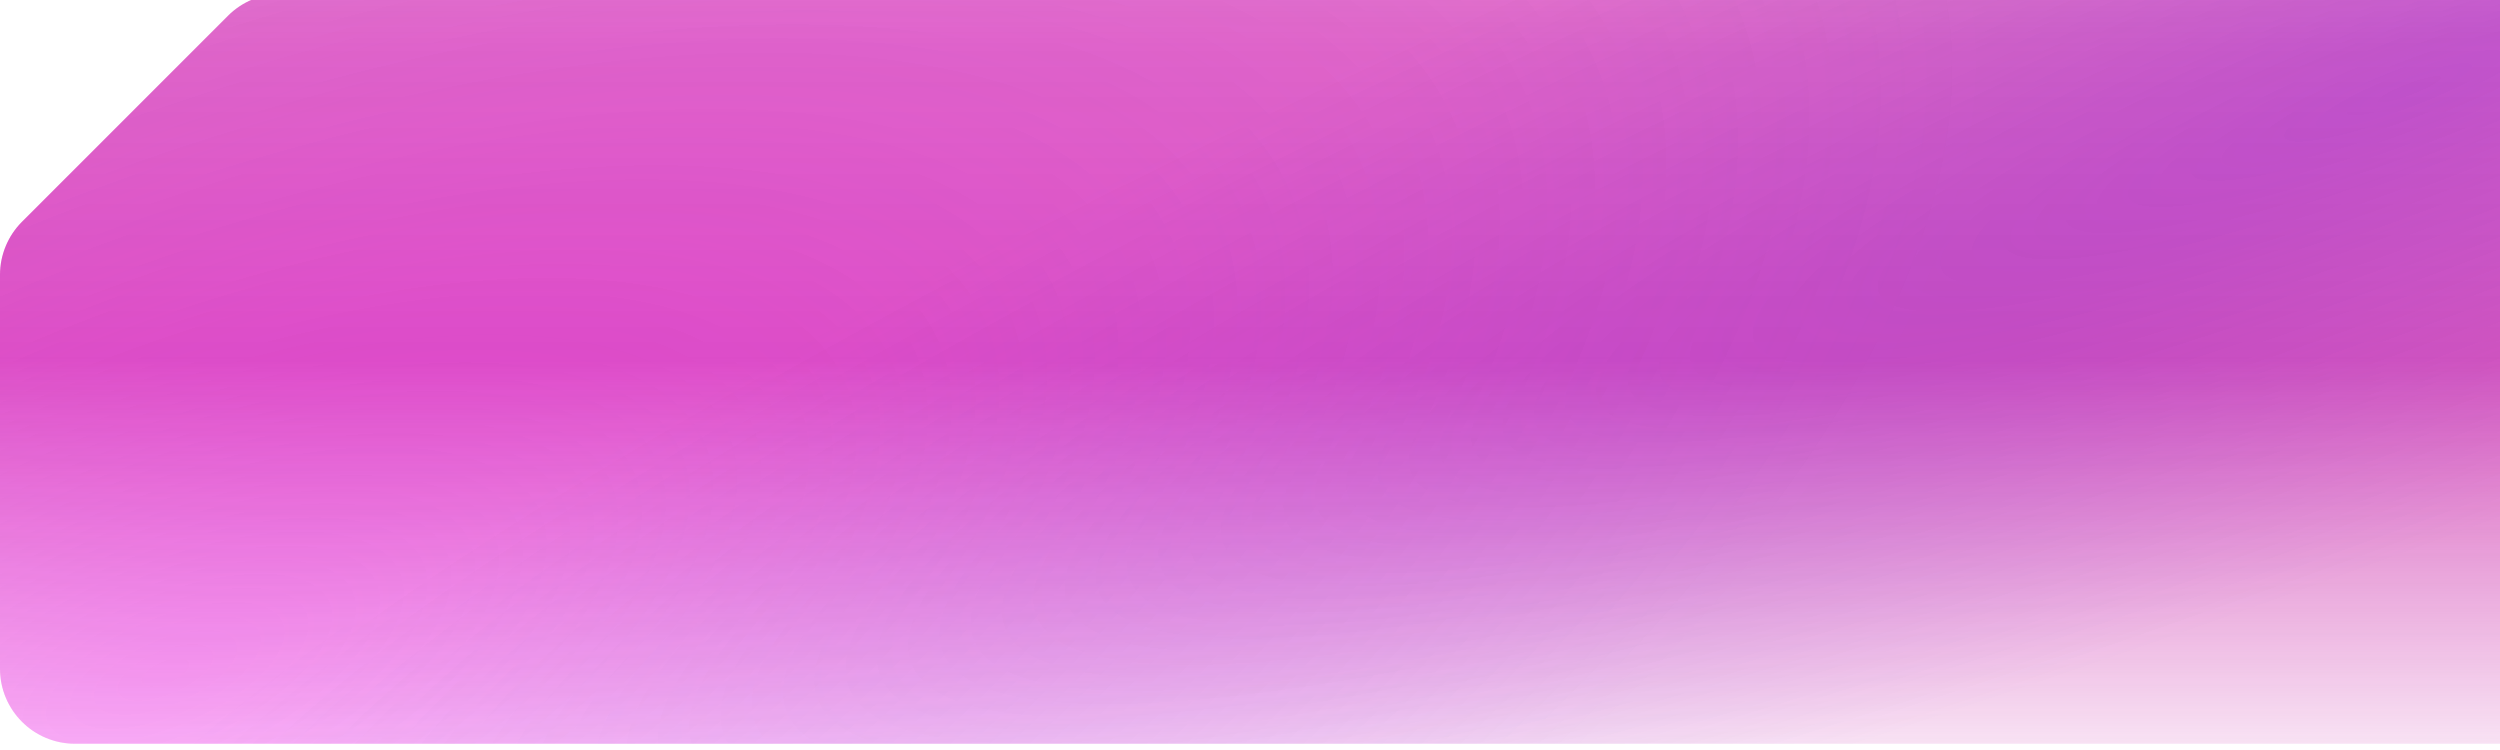
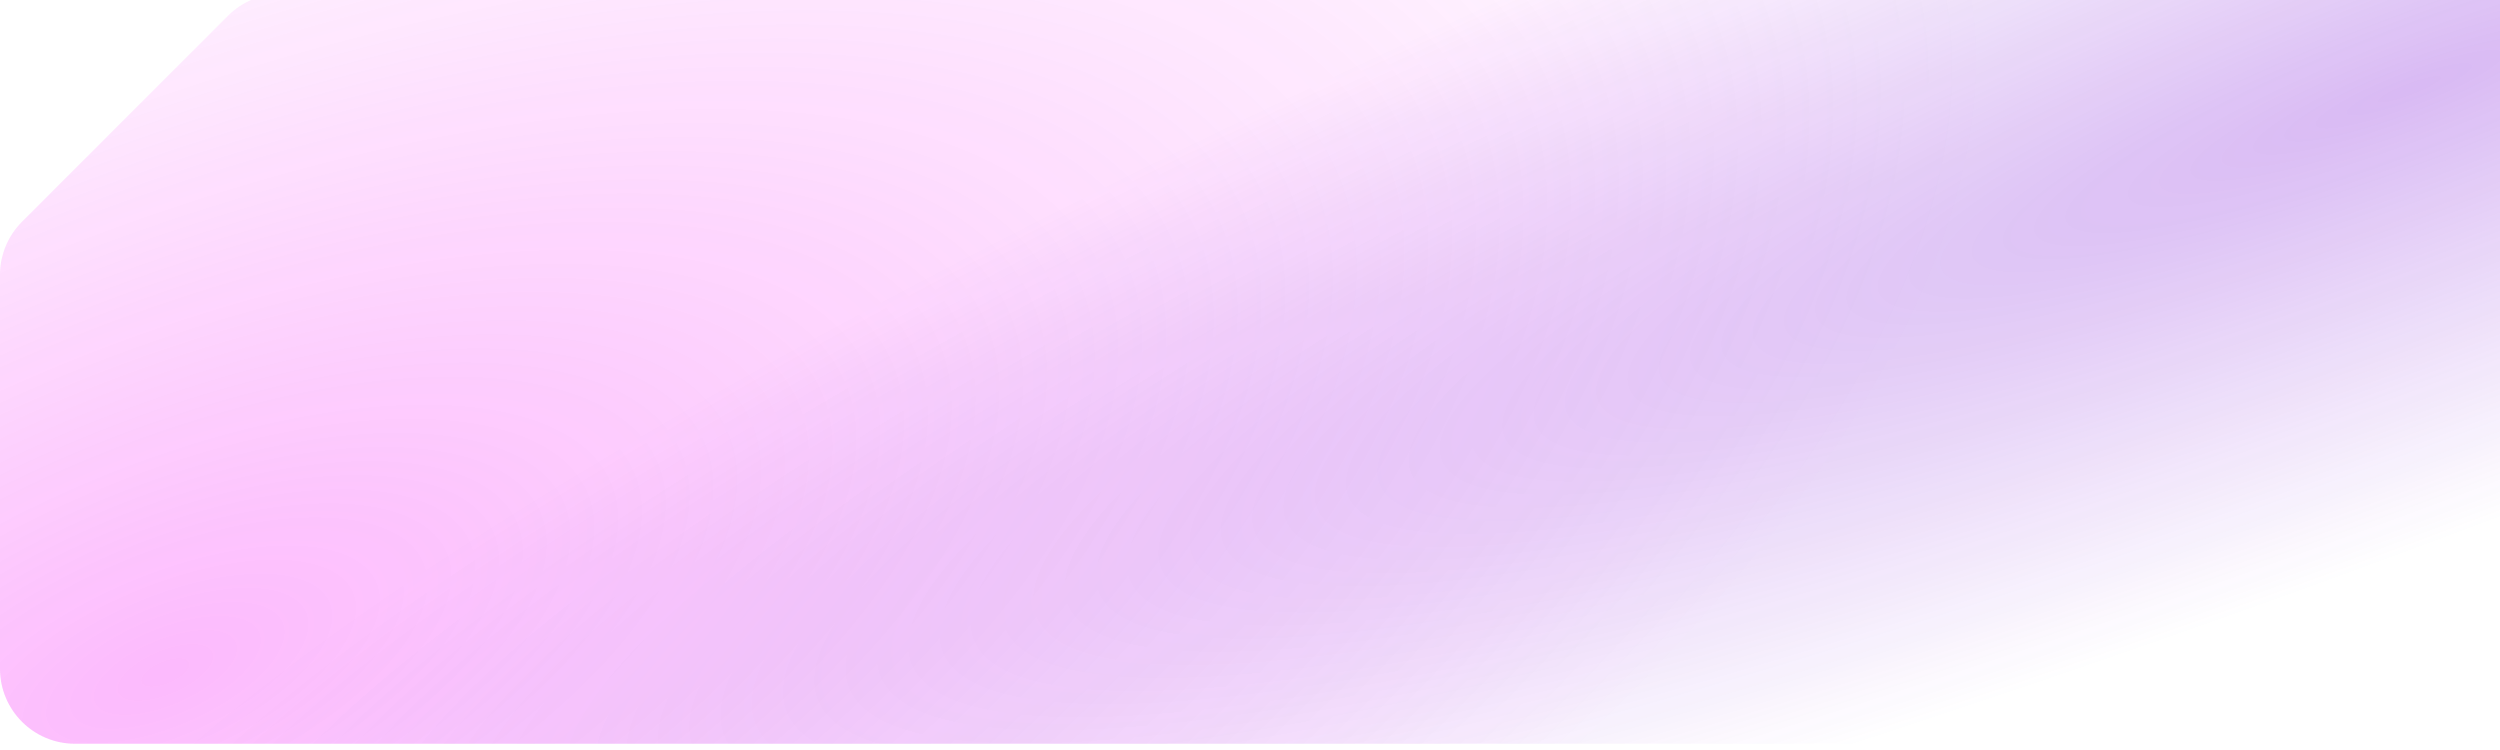
<svg xmlns="http://www.w3.org/2000/svg" width="800" height="240" viewBox="0 0 800 240" fill="none">
  <g opacity="0.9" filter="url(#filter0_i_299_4413)">
-     <path d="M0 89.941C0 83.576 2.529 77.471 7.029 72.971L72.971 7.029C77.471 2.529 83.576 0 89.941 0H800V240H24C10.745 240 0 229.255 0 216V89.941Z" fill="url(#paint0_linear_299_4413)" fill-opacity="0.8" />
    <path d="M0 89.941C0 83.576 2.529 77.471 7.029 72.971L72.971 7.029C77.471 2.529 83.576 0 89.941 0H800V240H24C10.745 240 0 229.255 0 216V89.941Z" fill="url(#paint1_radial_299_4413)" fill-opacity="0.3" />
    <path d="M0 89.941C0 83.576 2.529 77.471 7.029 72.971L72.971 7.029C77.471 2.529 83.576 0 89.941 0H800V240H24C10.745 240 0 229.255 0 216V89.941Z" fill="url(#paint2_radial_299_4413)" fill-opacity="0.3" />
  </g>
  <defs>
    <filter id="filter0_i_299_4413" x="0" y="-8" width="800" height="248" filterUnits="userSpaceOnUse" color-interpolation-filters="sRGB">
      <feFlood flood-opacity="0" result="BackgroundImageFix" />
      <feBlend mode="normal" in="SourceGraphic" in2="BackgroundImageFix" result="shape" />
      <feColorMatrix in="SourceAlpha" type="matrix" values="0 0 0 0 0 0 0 0 0 0 0 0 0 0 0 0 0 0 127 0" result="hardAlpha" />
      <feOffset dy="-2" />
      <feGaussianBlur stdDeviation="10" />
      <feComposite in2="hardAlpha" operator="arithmetic" k2="-1" k3="1" />
      <feColorMatrix type="matrix" values="0 0 0 0 0.979 0 0 0 0 0.664 0 0 0 0 1 0 0 0 0.3 0" />
      <feBlend mode="normal" in2="shape" result="effect1_innerShadow_299_4413" />
    </filter>
    <linearGradient id="paint0_linear_299_4413" x1="400" y1="-70.714" x2="400" y2="302.143" gradientUnits="userSpaceOnUse">
      <stop offset="0.051" stop-color="#C10099" stop-opacity="0.6" />
      <stop offset="0.235" stop-color="#C10099" stop-opacity="0.8" />
      <stop offset="0.503" stop-color="#C10099" stop-opacity="0.9" />
      <stop offset="0.905" stop-color="#C10099" stop-opacity="0" />
    </linearGradient>
    <radialGradient id="paint1_radial_299_4413" cx="0" cy="0" r="1" gradientUnits="userSpaceOnUse" gradientTransform="translate(52.5 216.429) rotate(-22.837) scale(623.906 263.201)">
      <stop stop-color="#F500F8" />
      <stop offset="1" stop-color="#F500F8" stop-opacity="0" />
    </radialGradient>
    <radialGradient id="paint2_radial_299_4413" cx="0" cy="0" r="1" gradientUnits="userSpaceOnUse" gradientTransform="translate(777.5 27.857) rotate(159.038) scale(832.601 138.409)">
      <stop stop-color="#7200D6" />
      <stop offset="1" stop-color="#7200D6" stop-opacity="0" />
    </radialGradient>
  </defs>
</svg>